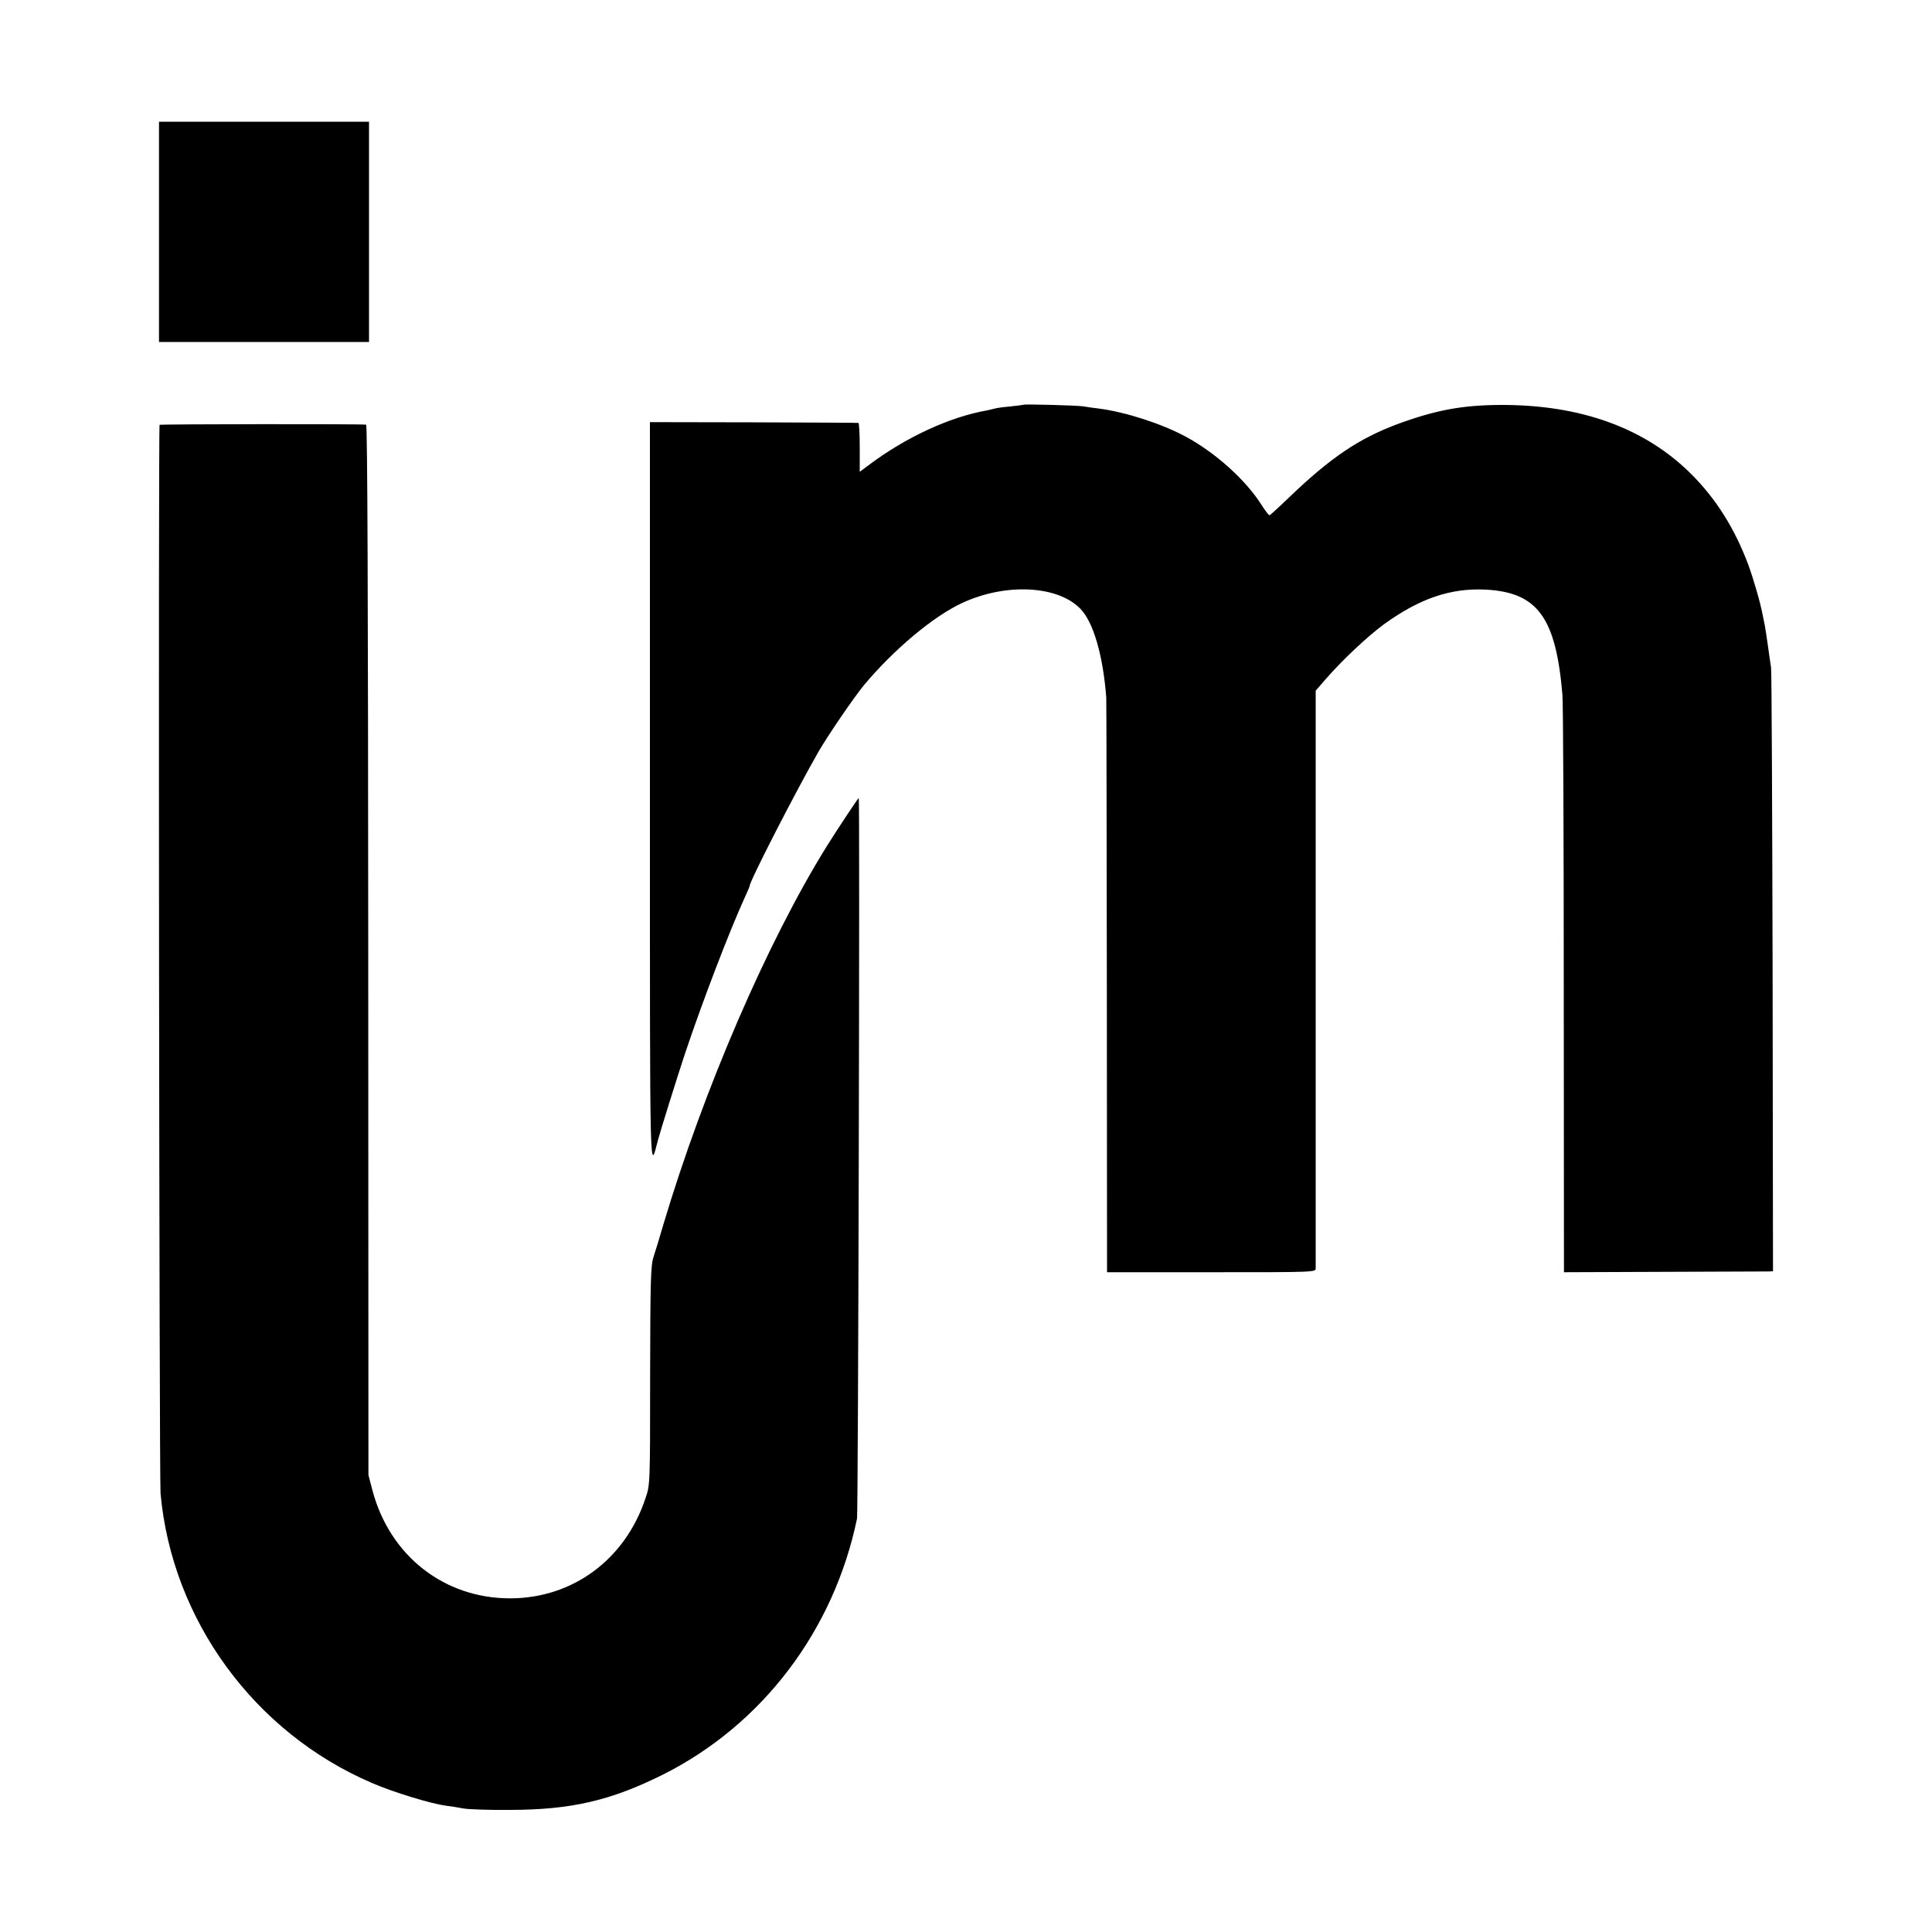
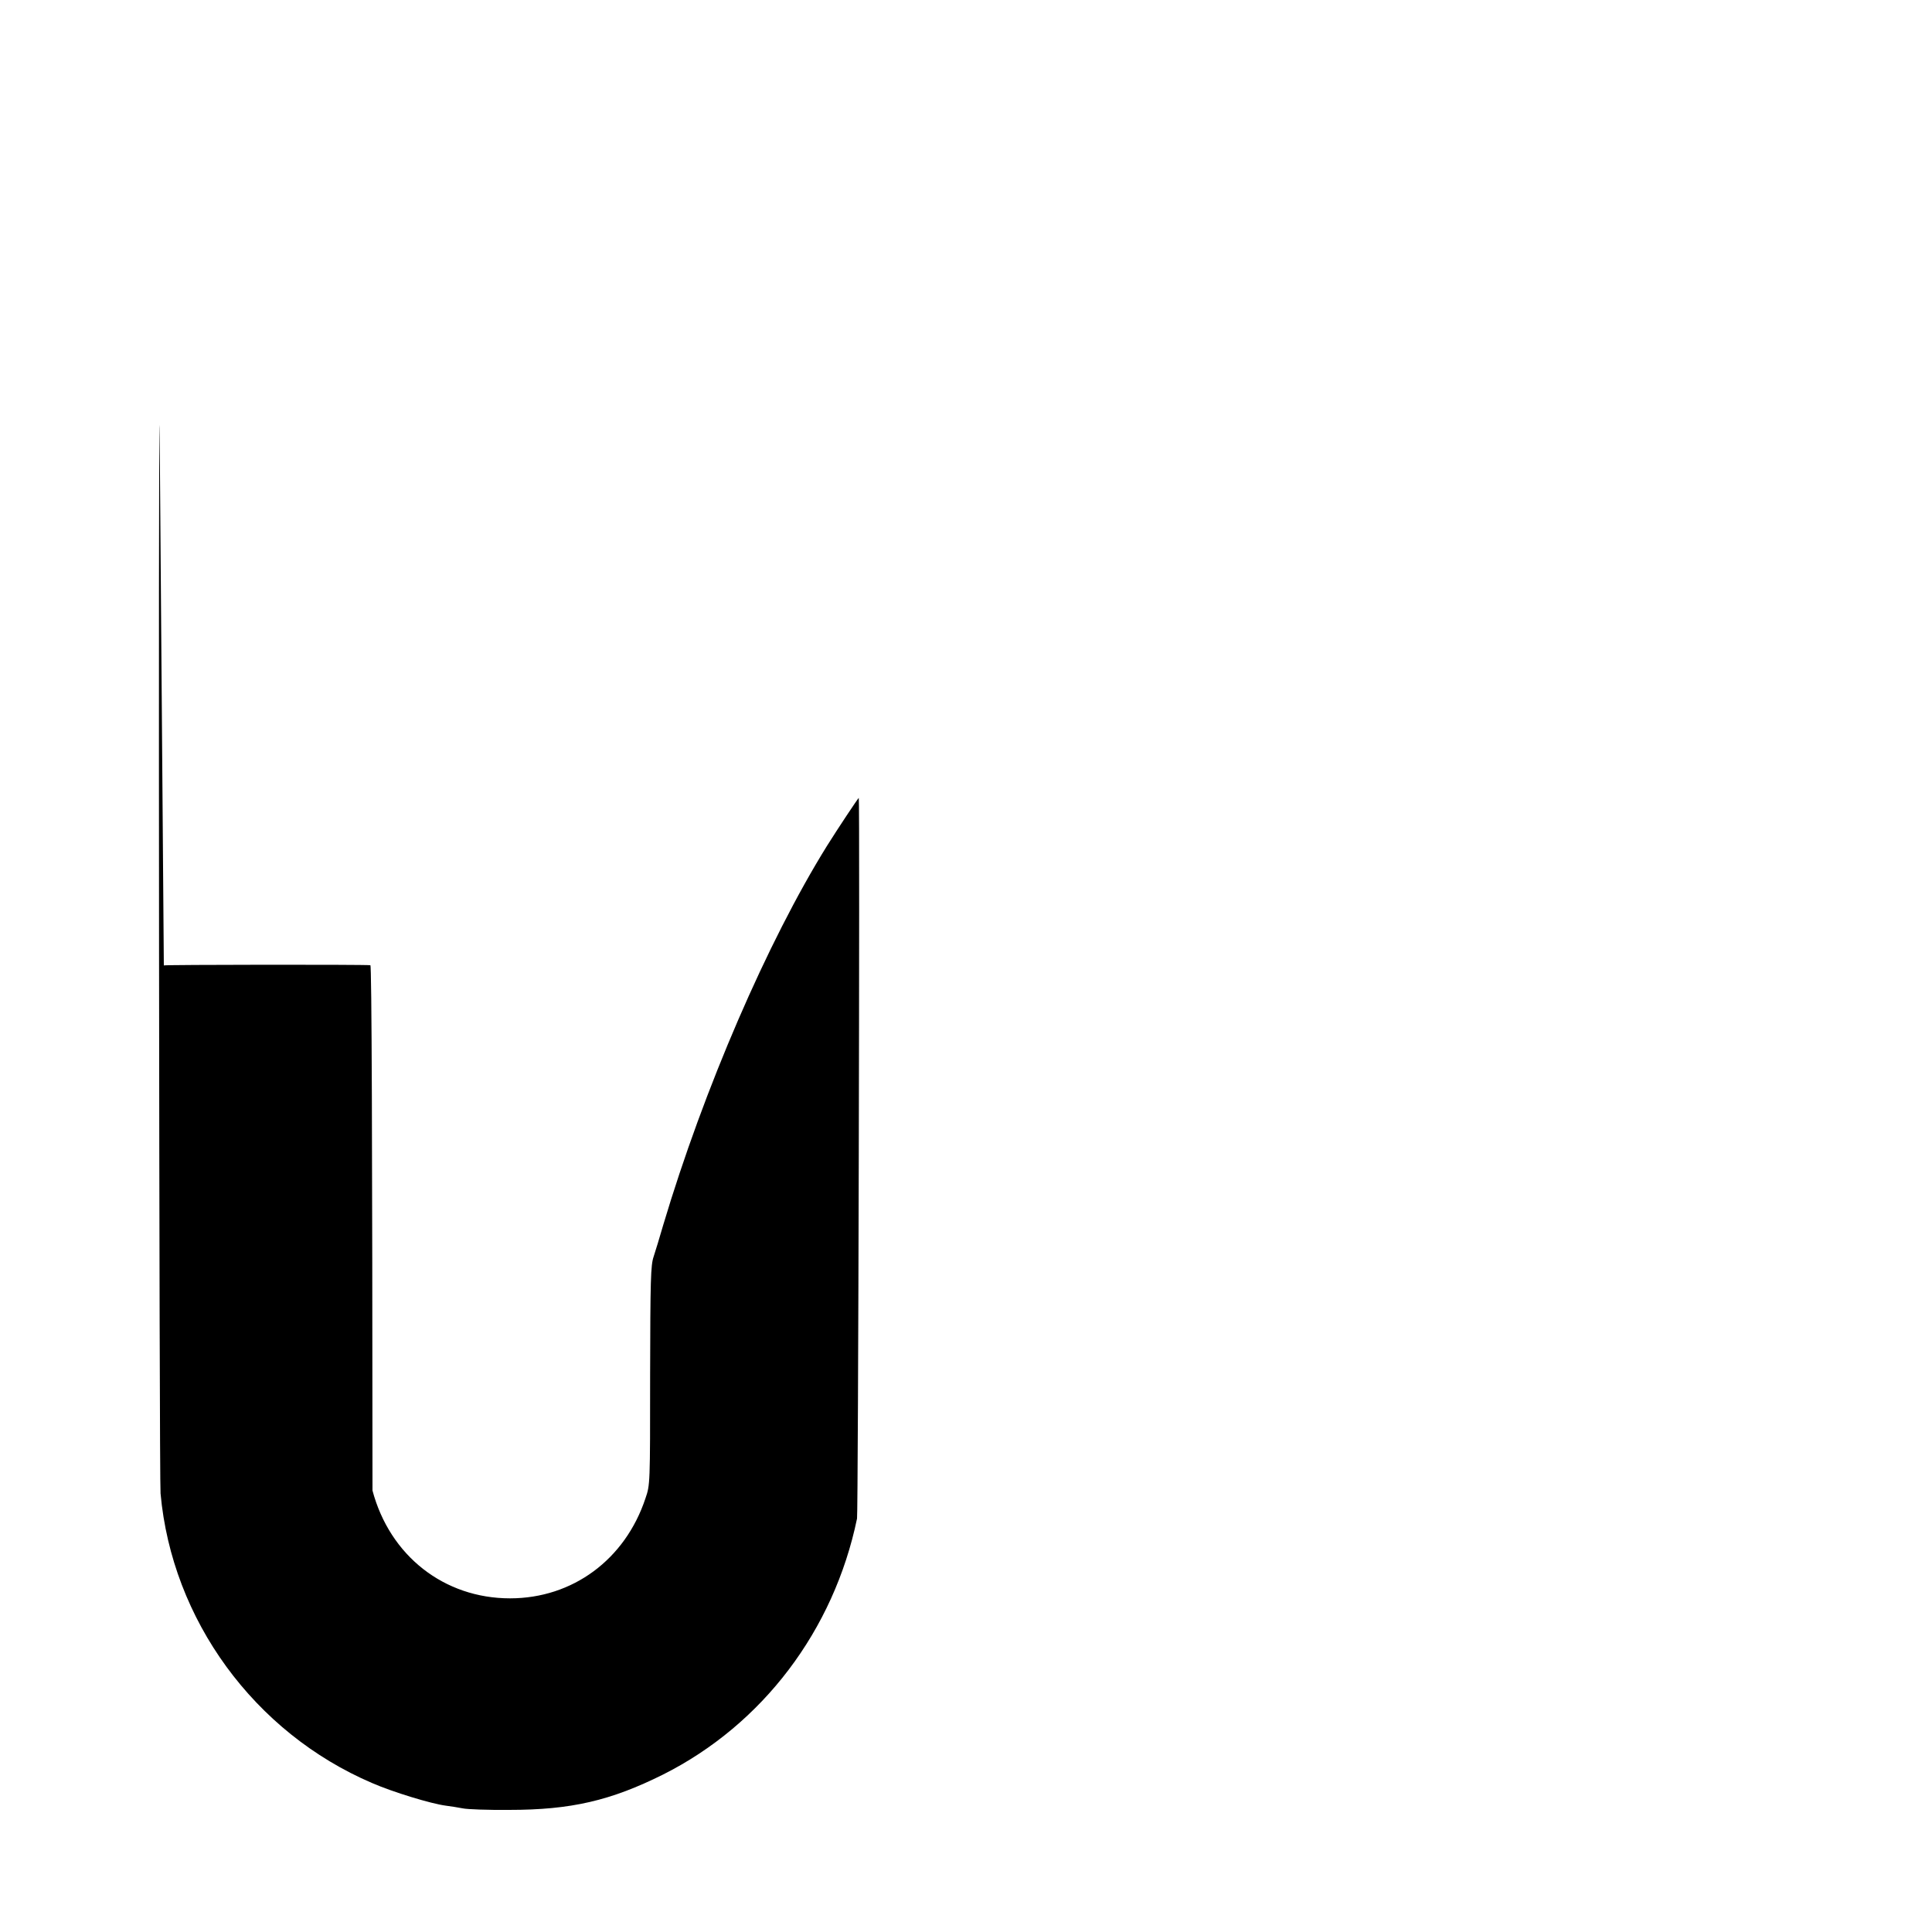
<svg xmlns="http://www.w3.org/2000/svg" version="1.0" width="1333.333" height="1333.333" viewBox="0 0 1000 1000">
-   <path d="M82.3 120v57H191V63H82.3v57zm447.5 89.5c-.2.1-3.3.5-7 .9-3.6.3-7.2.8-8 1.1-.7.2-2.4.6-3.8.9-19.6 3.4-42.5 14.1-61.7 28.6l-4.3 3.2v-12.6c0-6.9-.3-12.7-.7-12.7-.5-.1-24.9-.2-54.4-.3l-53.5-.1v193c0 204.7-.2 195 4.2 178.5 1.5-5.6 9.7-31.8 13.9-44.5 9.1-27.2 22.9-63.2 31-81 1.4-3 2.5-5.6 2.5-5.9 0-2.5 24.1-49.4 35.7-69.6 4.9-8.5 18.6-28.5 23.6-34.5 15.3-18.3 35.8-35.5 50.7-42.4 22.6-10.5 49.6-9.1 61.3 3.1 6.7 7 11.6 24 13.3 45.8.1 1.4.2 68.9.3 150l.1 147.5h54c53.3 0 54 0 54-2v-299l5.2-6c8.6-9.9 21.8-22.3 30.3-28.5 18.4-13.3 34.6-18.8 52.8-17.8 26.6 1.5 36 14.5 39.4 54.3.4 4.4.7 73.5.7 153.5l.1 145.5 52-.2c28.6-.1 53-.2 54.1-.2l2.1-.1-.2-154.8c-.2-85.1-.5-156.1-.8-157.7-.3-1.7-1-6.6-1.6-11.1-.6-4.4-1.4-9.1-1.6-10.5-.3-1.3-.7-3.5-1-4.9-1.2-6.7-4.9-19.4-7.7-27-7-18.5-16.4-33.5-29-46.2-24-24.2-57.6-36.4-99.3-36.2-19.8.1-33.6 2.7-53.4 10-19.7 7.4-34.2 17.1-55.5 37.5-5.4 5.2-10.1 9.5-10.5 9.6-.3.1-2.2-2.3-4.1-5.3-8.1-12.9-24-27.2-39.3-35.4-12.4-6.7-31-12.7-44.7-14.5-2.5-.3-6.3-.8-8.5-1.2-3.8-.5-30.2-1.2-30.7-.8z" />
-   <path d="M82.6 219.9c-.7 1.3-.2 545.2.5 553.1 5.9 65.4 48.5 123.8 109.5 149.9 10.8 4.7 30.5 10.7 38.1 11.7 2.6.3 6.6 1 8.8 1.4 2.2.5 13 .9 24 .8 32.1 0 52.6-4.8 79.7-18.3 51.5-25.9 88.4-74.6 100.4-132.5.6-2.9 1.5-373 .9-373-.3 0-11 16.1-16.5 24.9-30.7 49.4-63.7 125.7-84.7 196.1-1.8 6.3-4.1 13.7-5 16.5-1.5 4.4-1.7 11.9-1.8 61.5 0 56.3 0 56.5-2.4 63.5-10.5 31.7-37.7 51.8-70.1 51.8-34.1 0-62.2-22-71.2-55.8l-2.1-8-.1-271.8c-.1-181.8-.4-271.8-1.1-271.9-3-.4-106.7-.3-106.9.1z" />
+   <path d="M82.6 219.9c-.7 1.3-.2 545.2.5 553.1 5.9 65.4 48.5 123.8 109.5 149.9 10.8 4.7 30.5 10.7 38.1 11.7 2.6.3 6.6 1 8.8 1.4 2.2.5 13 .9 24 .8 32.1 0 52.6-4.8 79.7-18.3 51.5-25.9 88.4-74.6 100.4-132.5.6-2.9 1.5-373 .9-373-.3 0-11 16.1-16.5 24.9-30.7 49.4-63.7 125.7-84.7 196.1-1.8 6.3-4.1 13.7-5 16.5-1.5 4.4-1.7 11.9-1.8 61.5 0 56.3 0 56.5-2.4 63.5-10.5 31.7-37.7 51.8-70.1 51.8-34.1 0-62.2-22-71.2-55.8c-.1-181.8-.4-271.8-1.1-271.9-3-.4-106.7-.3-106.9.1z" />
</svg>